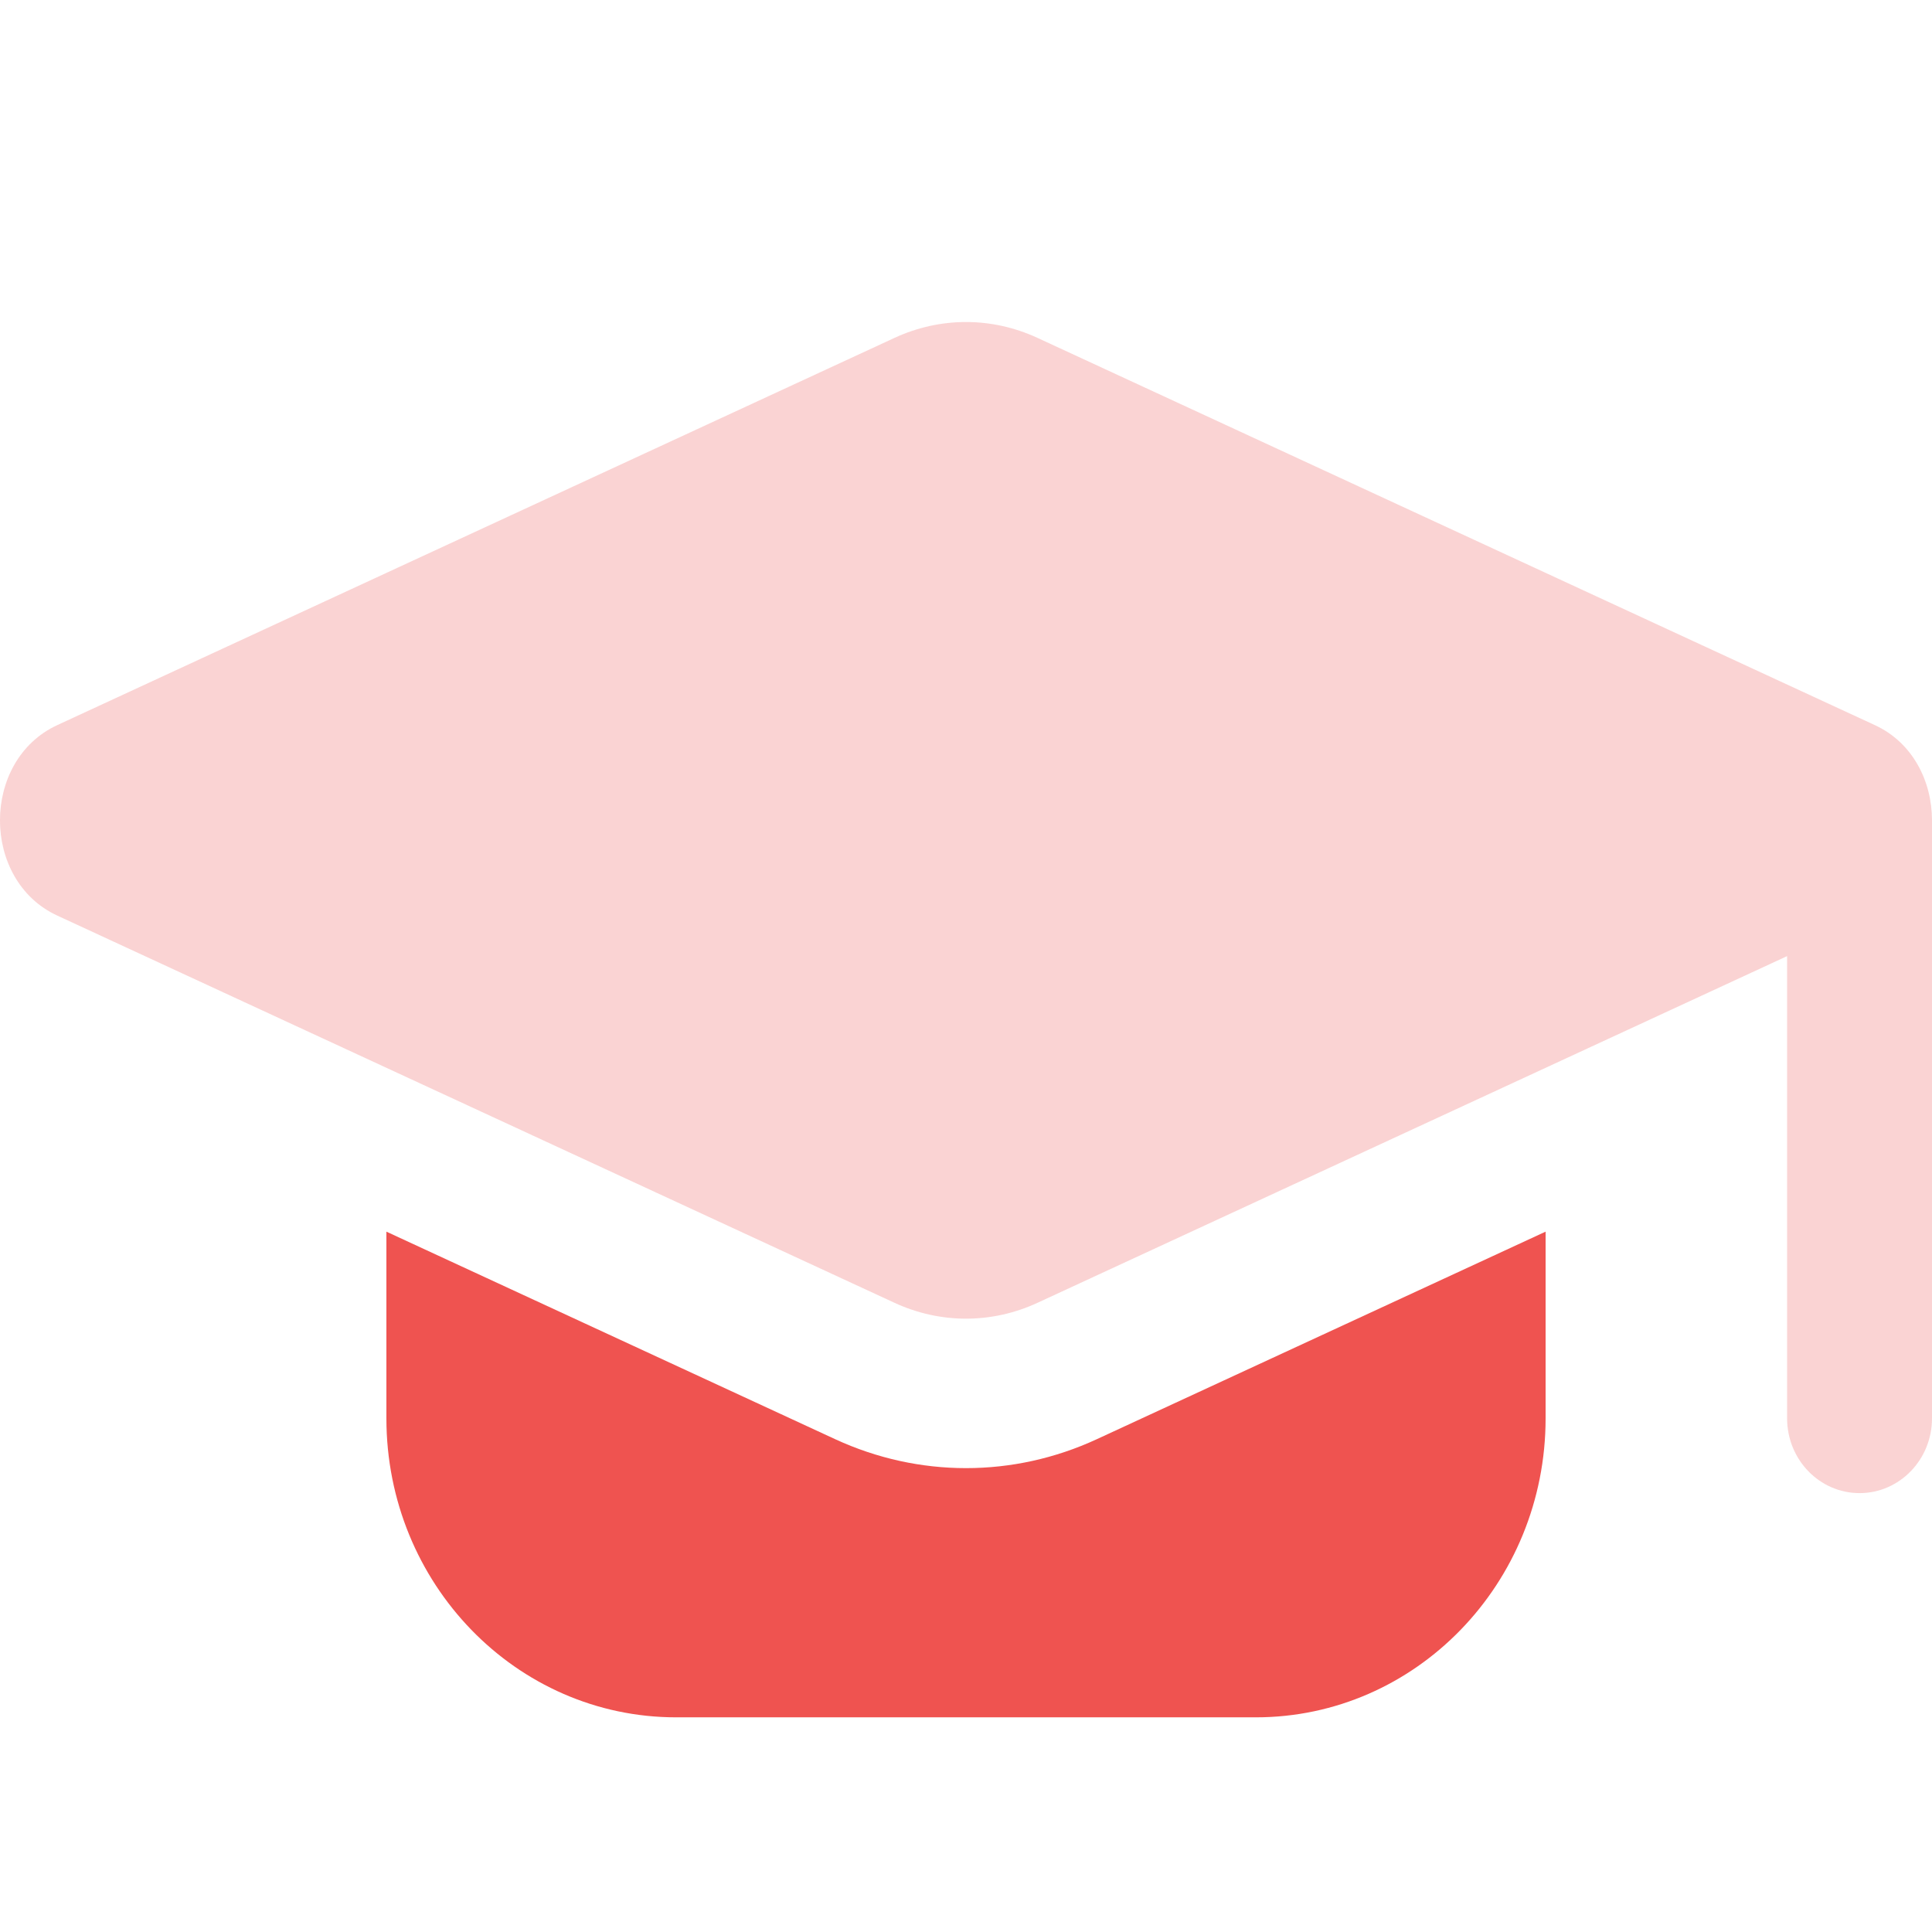
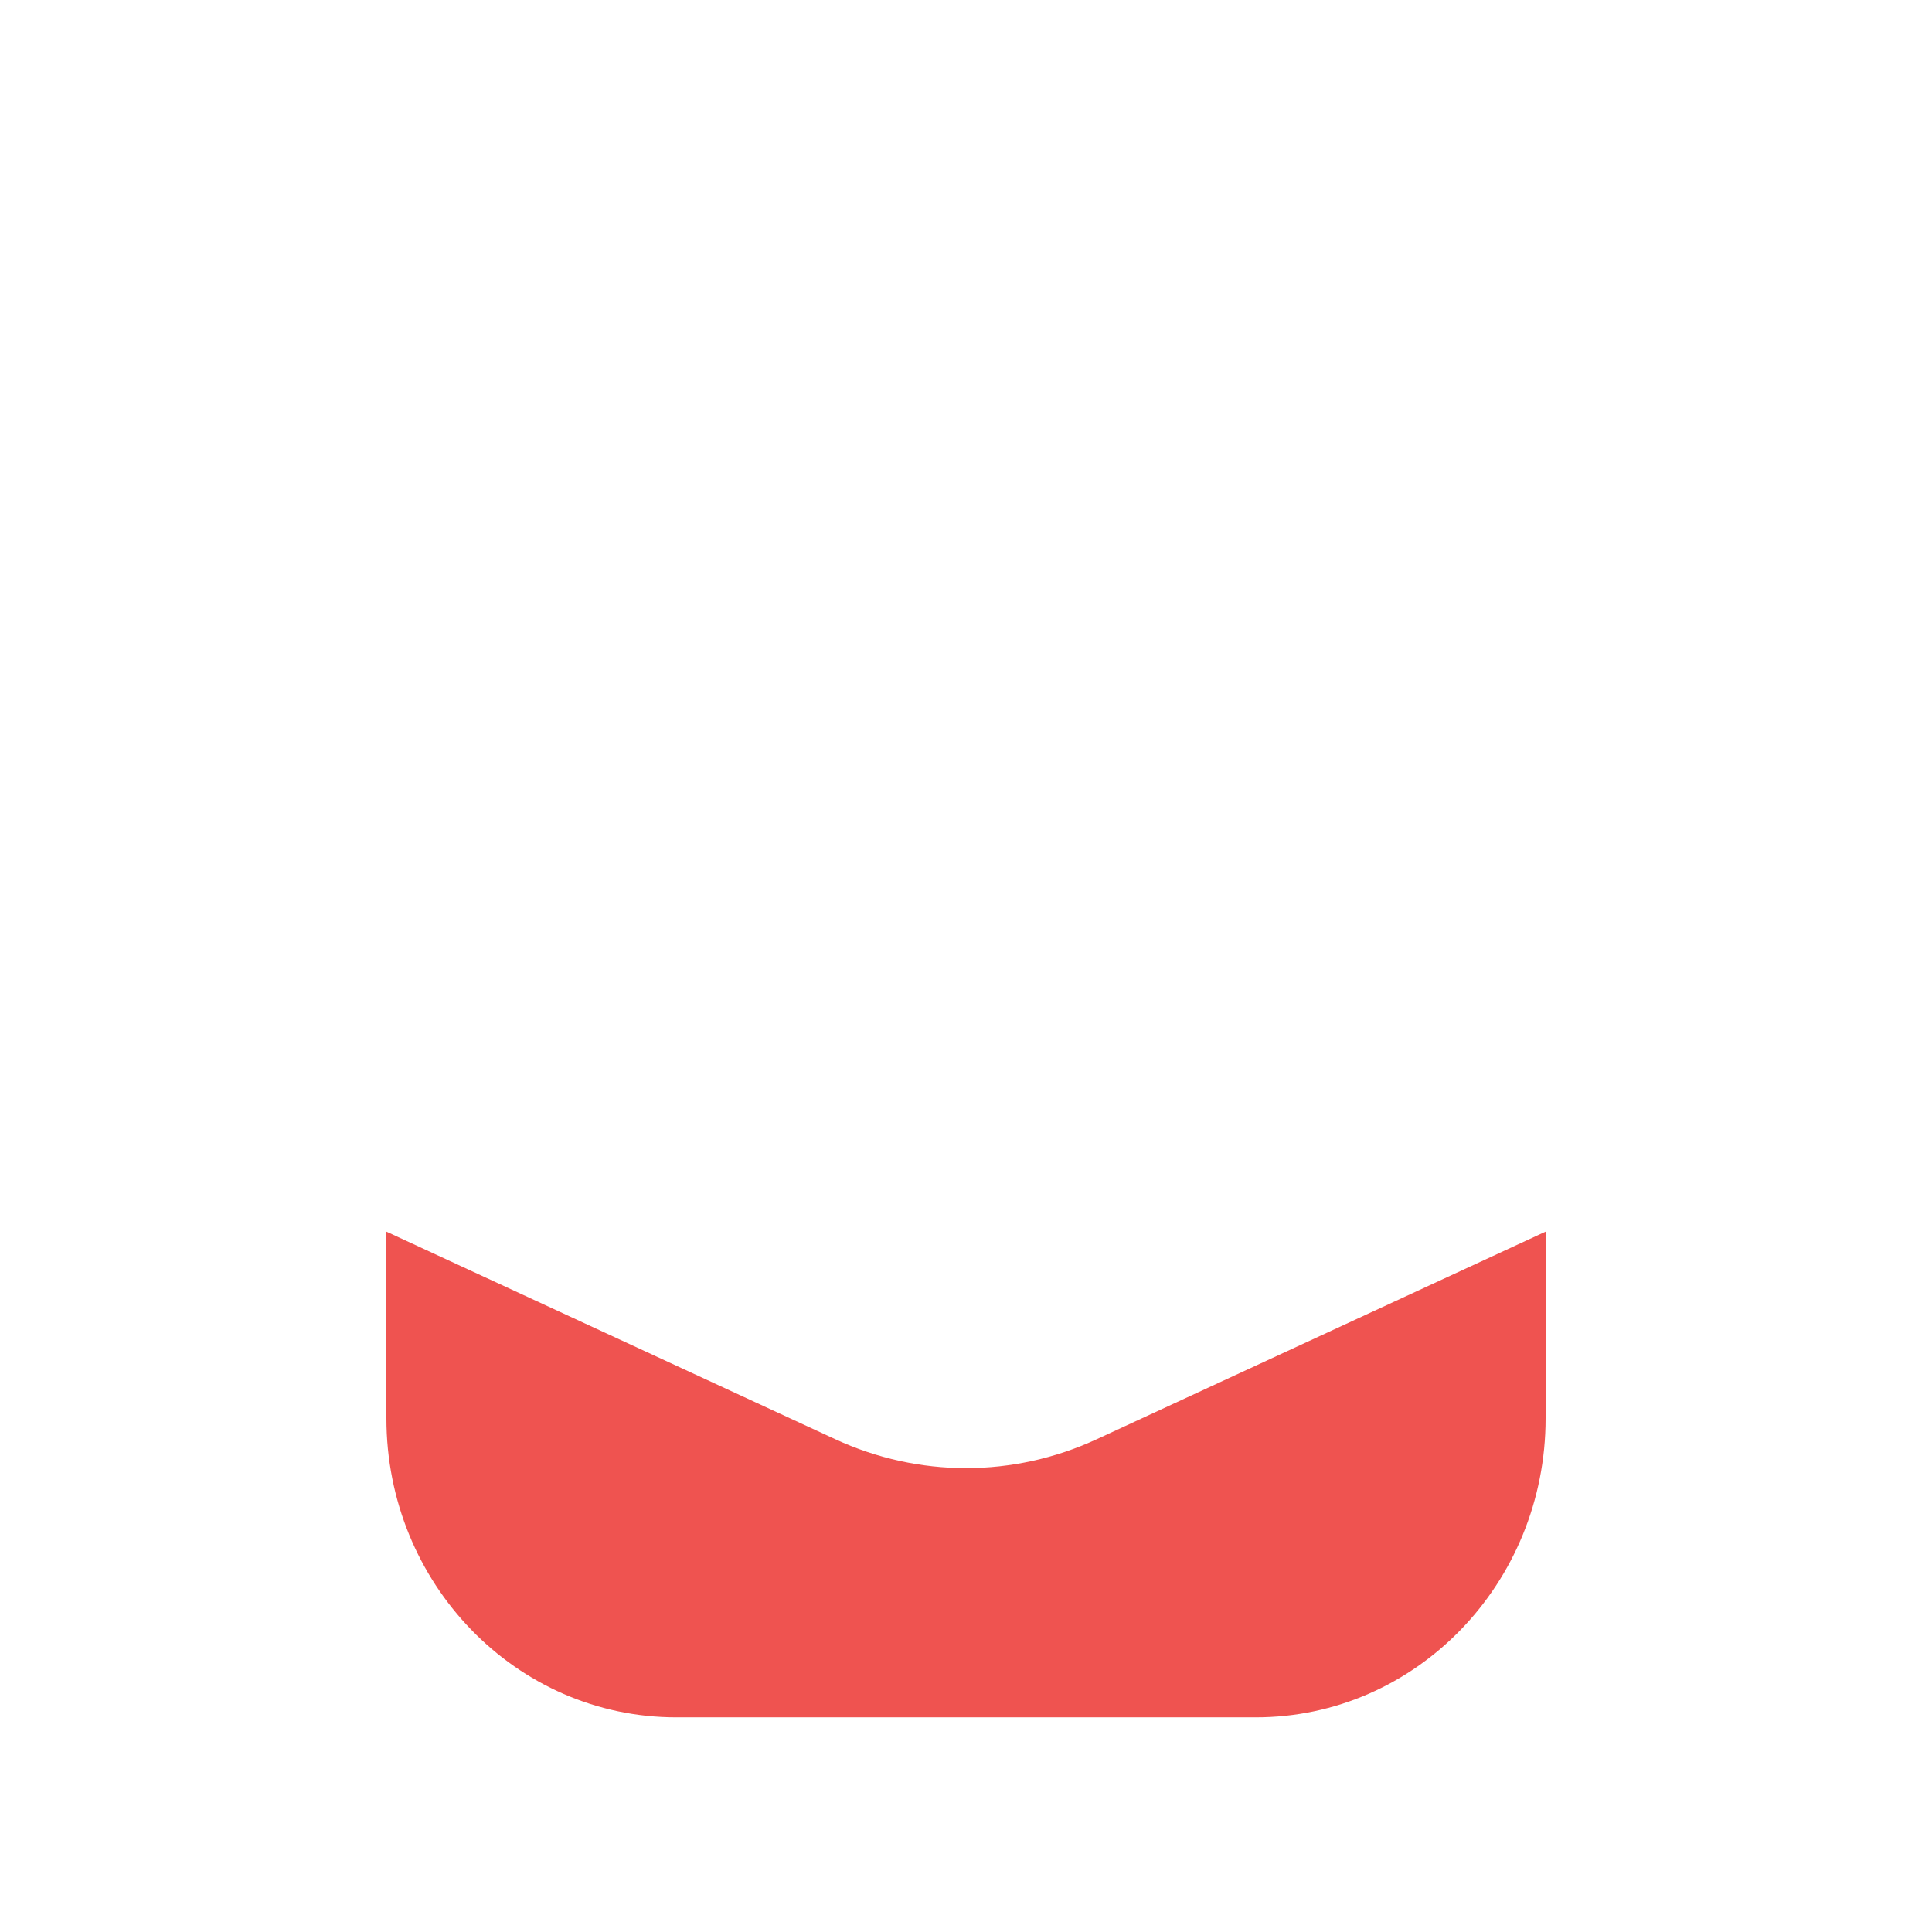
<svg xmlns="http://www.w3.org/2000/svg" width="18" height="18" viewBox="0 0 18 18" fill="none">
-   <path opacity="0.25" d="M0.533 6.756L8.334 3.148C8.76 2.951 9.24 2.951 9.666 3.148L17.468 6.756C17.823 6.92 18 7.282 18 7.643V13.214C18 13.599 17.698 13.911 17.325 13.911C16.952 13.911 16.65 13.599 16.65 13.214V8.908L9.666 12.138C9.24 12.335 8.76 12.335 8.334 12.138L0.533 8.53C-0.178 8.201 -0.178 7.085 0.533 6.756Z" fill="#EF5350" />
  <path fill-rule="evenodd" clip-rule="evenodd" d="M3.6 13.214V11.475L7.782 13.409C8.56 13.768 9.441 13.768 10.218 13.409L14.4 11.475V13.214C14.4 14.753 13.191 16 11.7 16H6.3C4.809 16 3.6 14.753 3.6 13.214Z" fill="#EF5350" />
</svg>